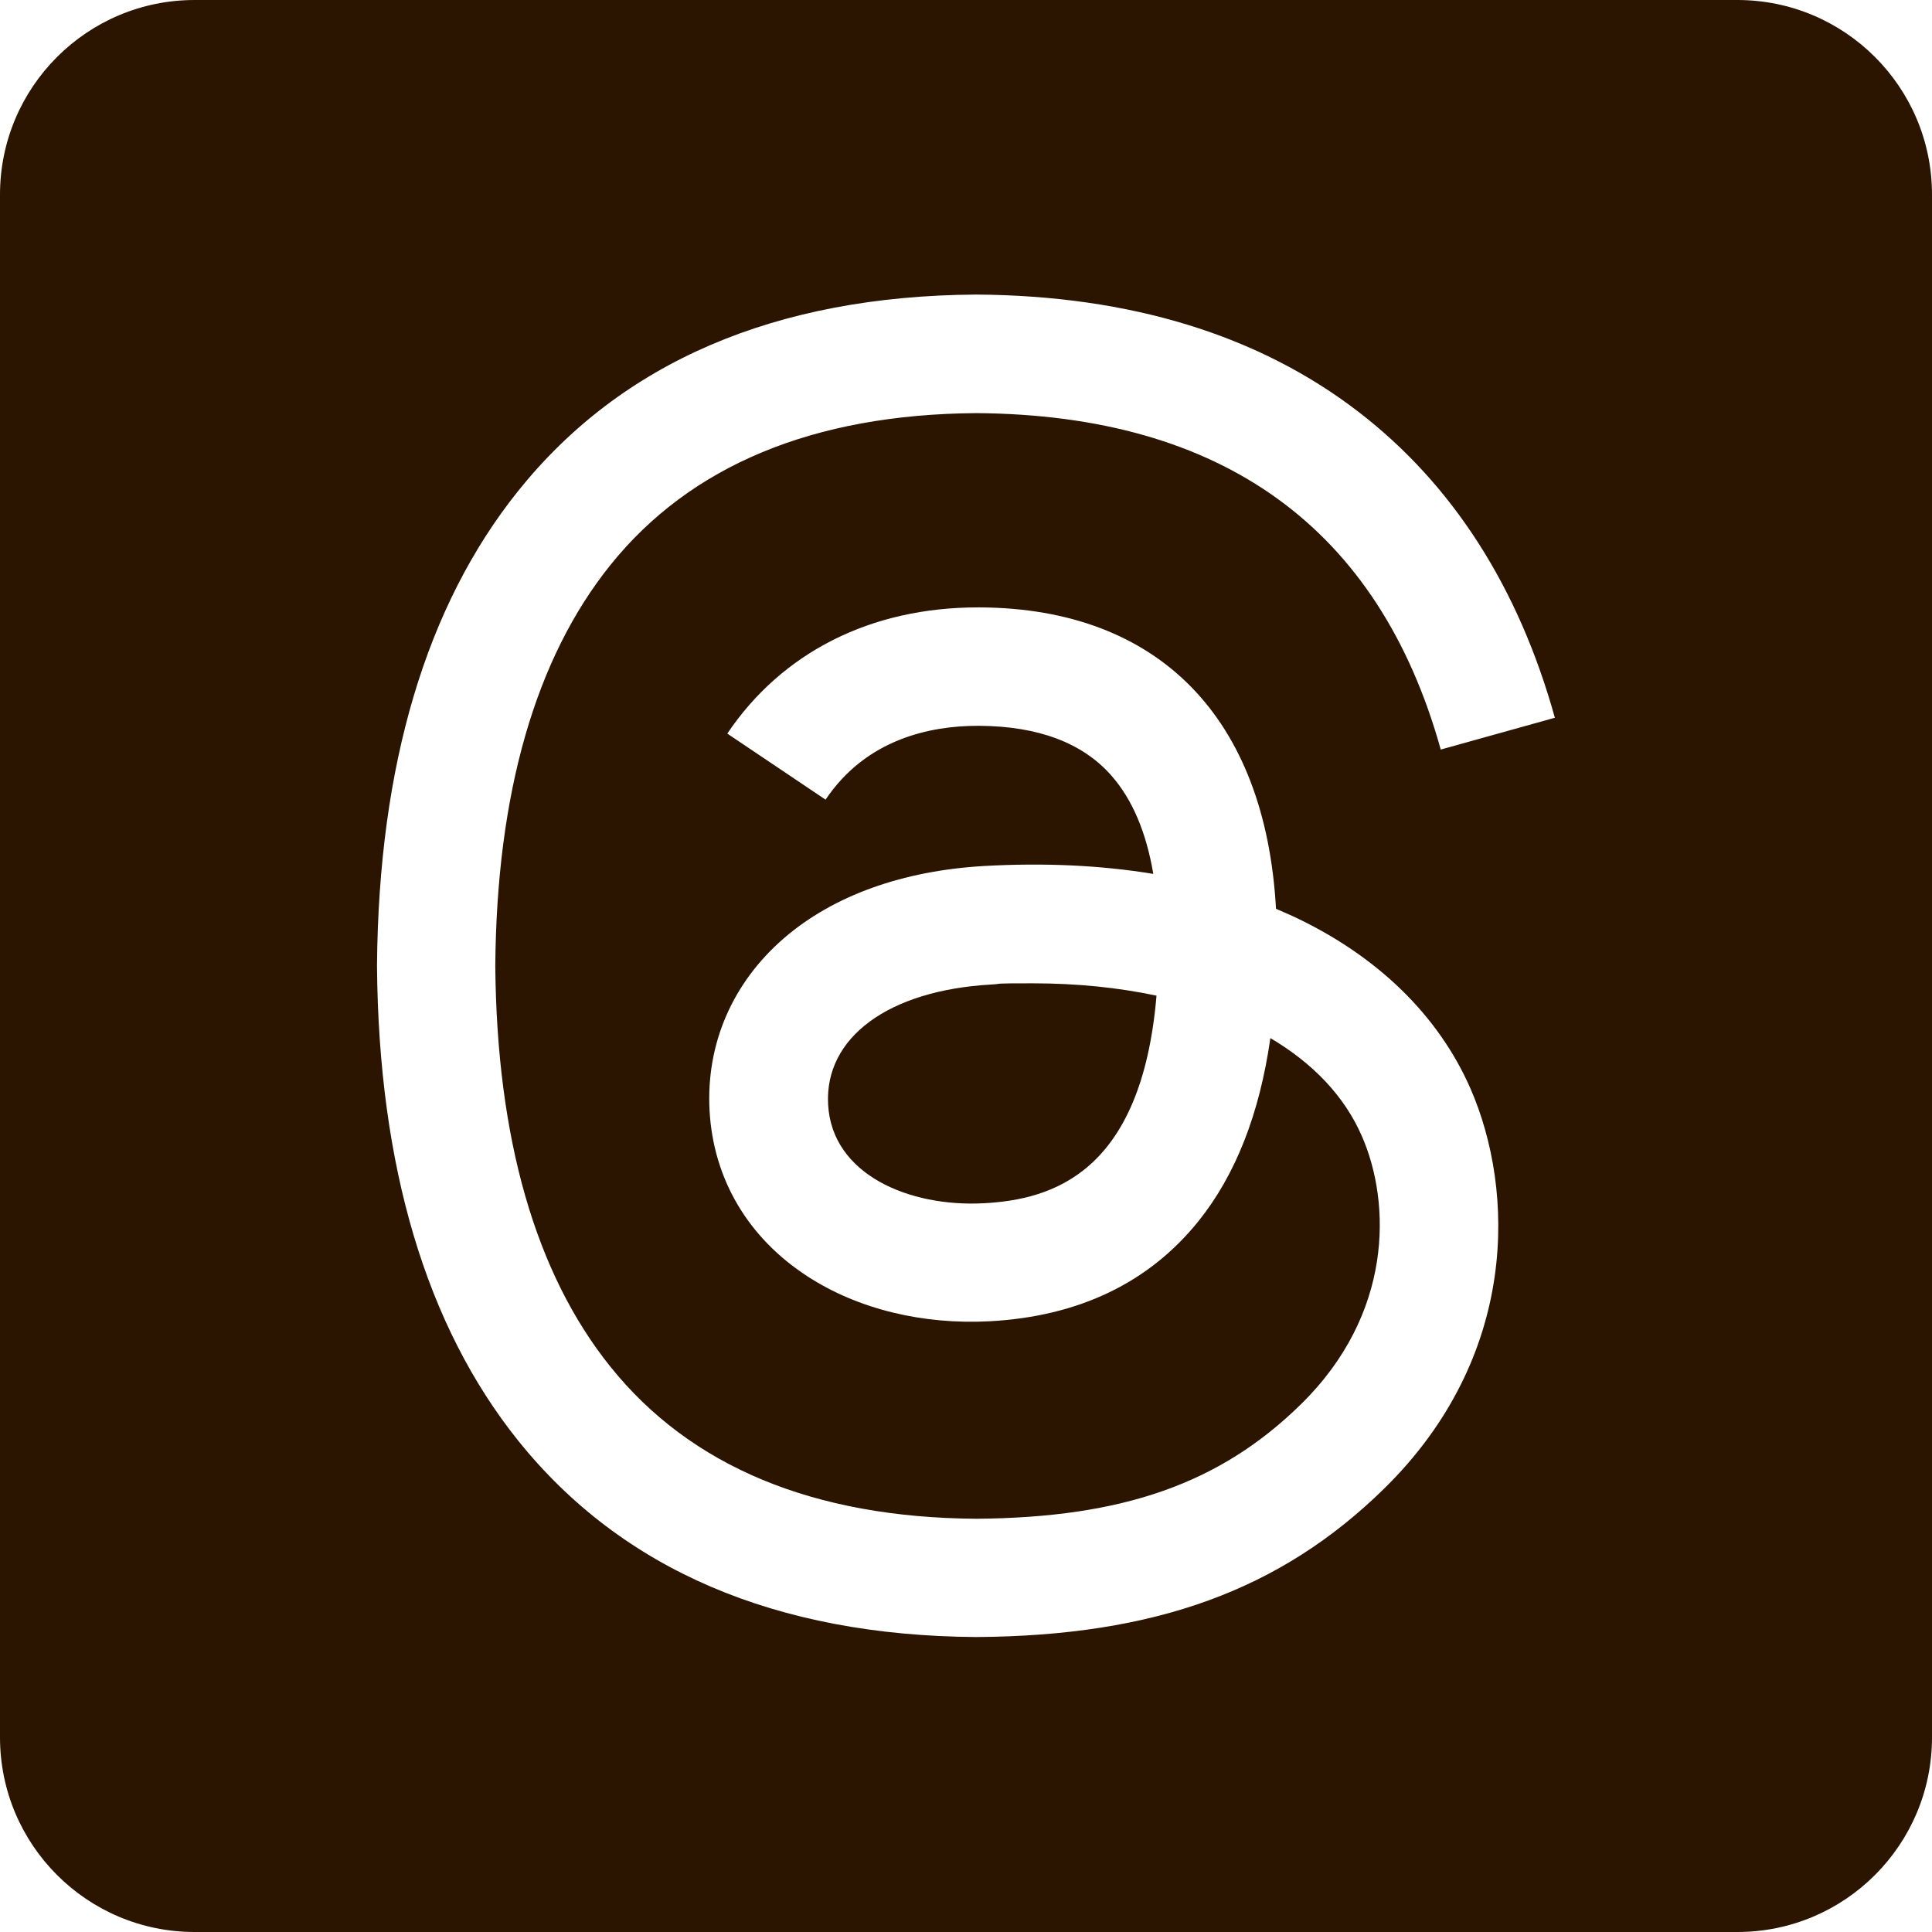
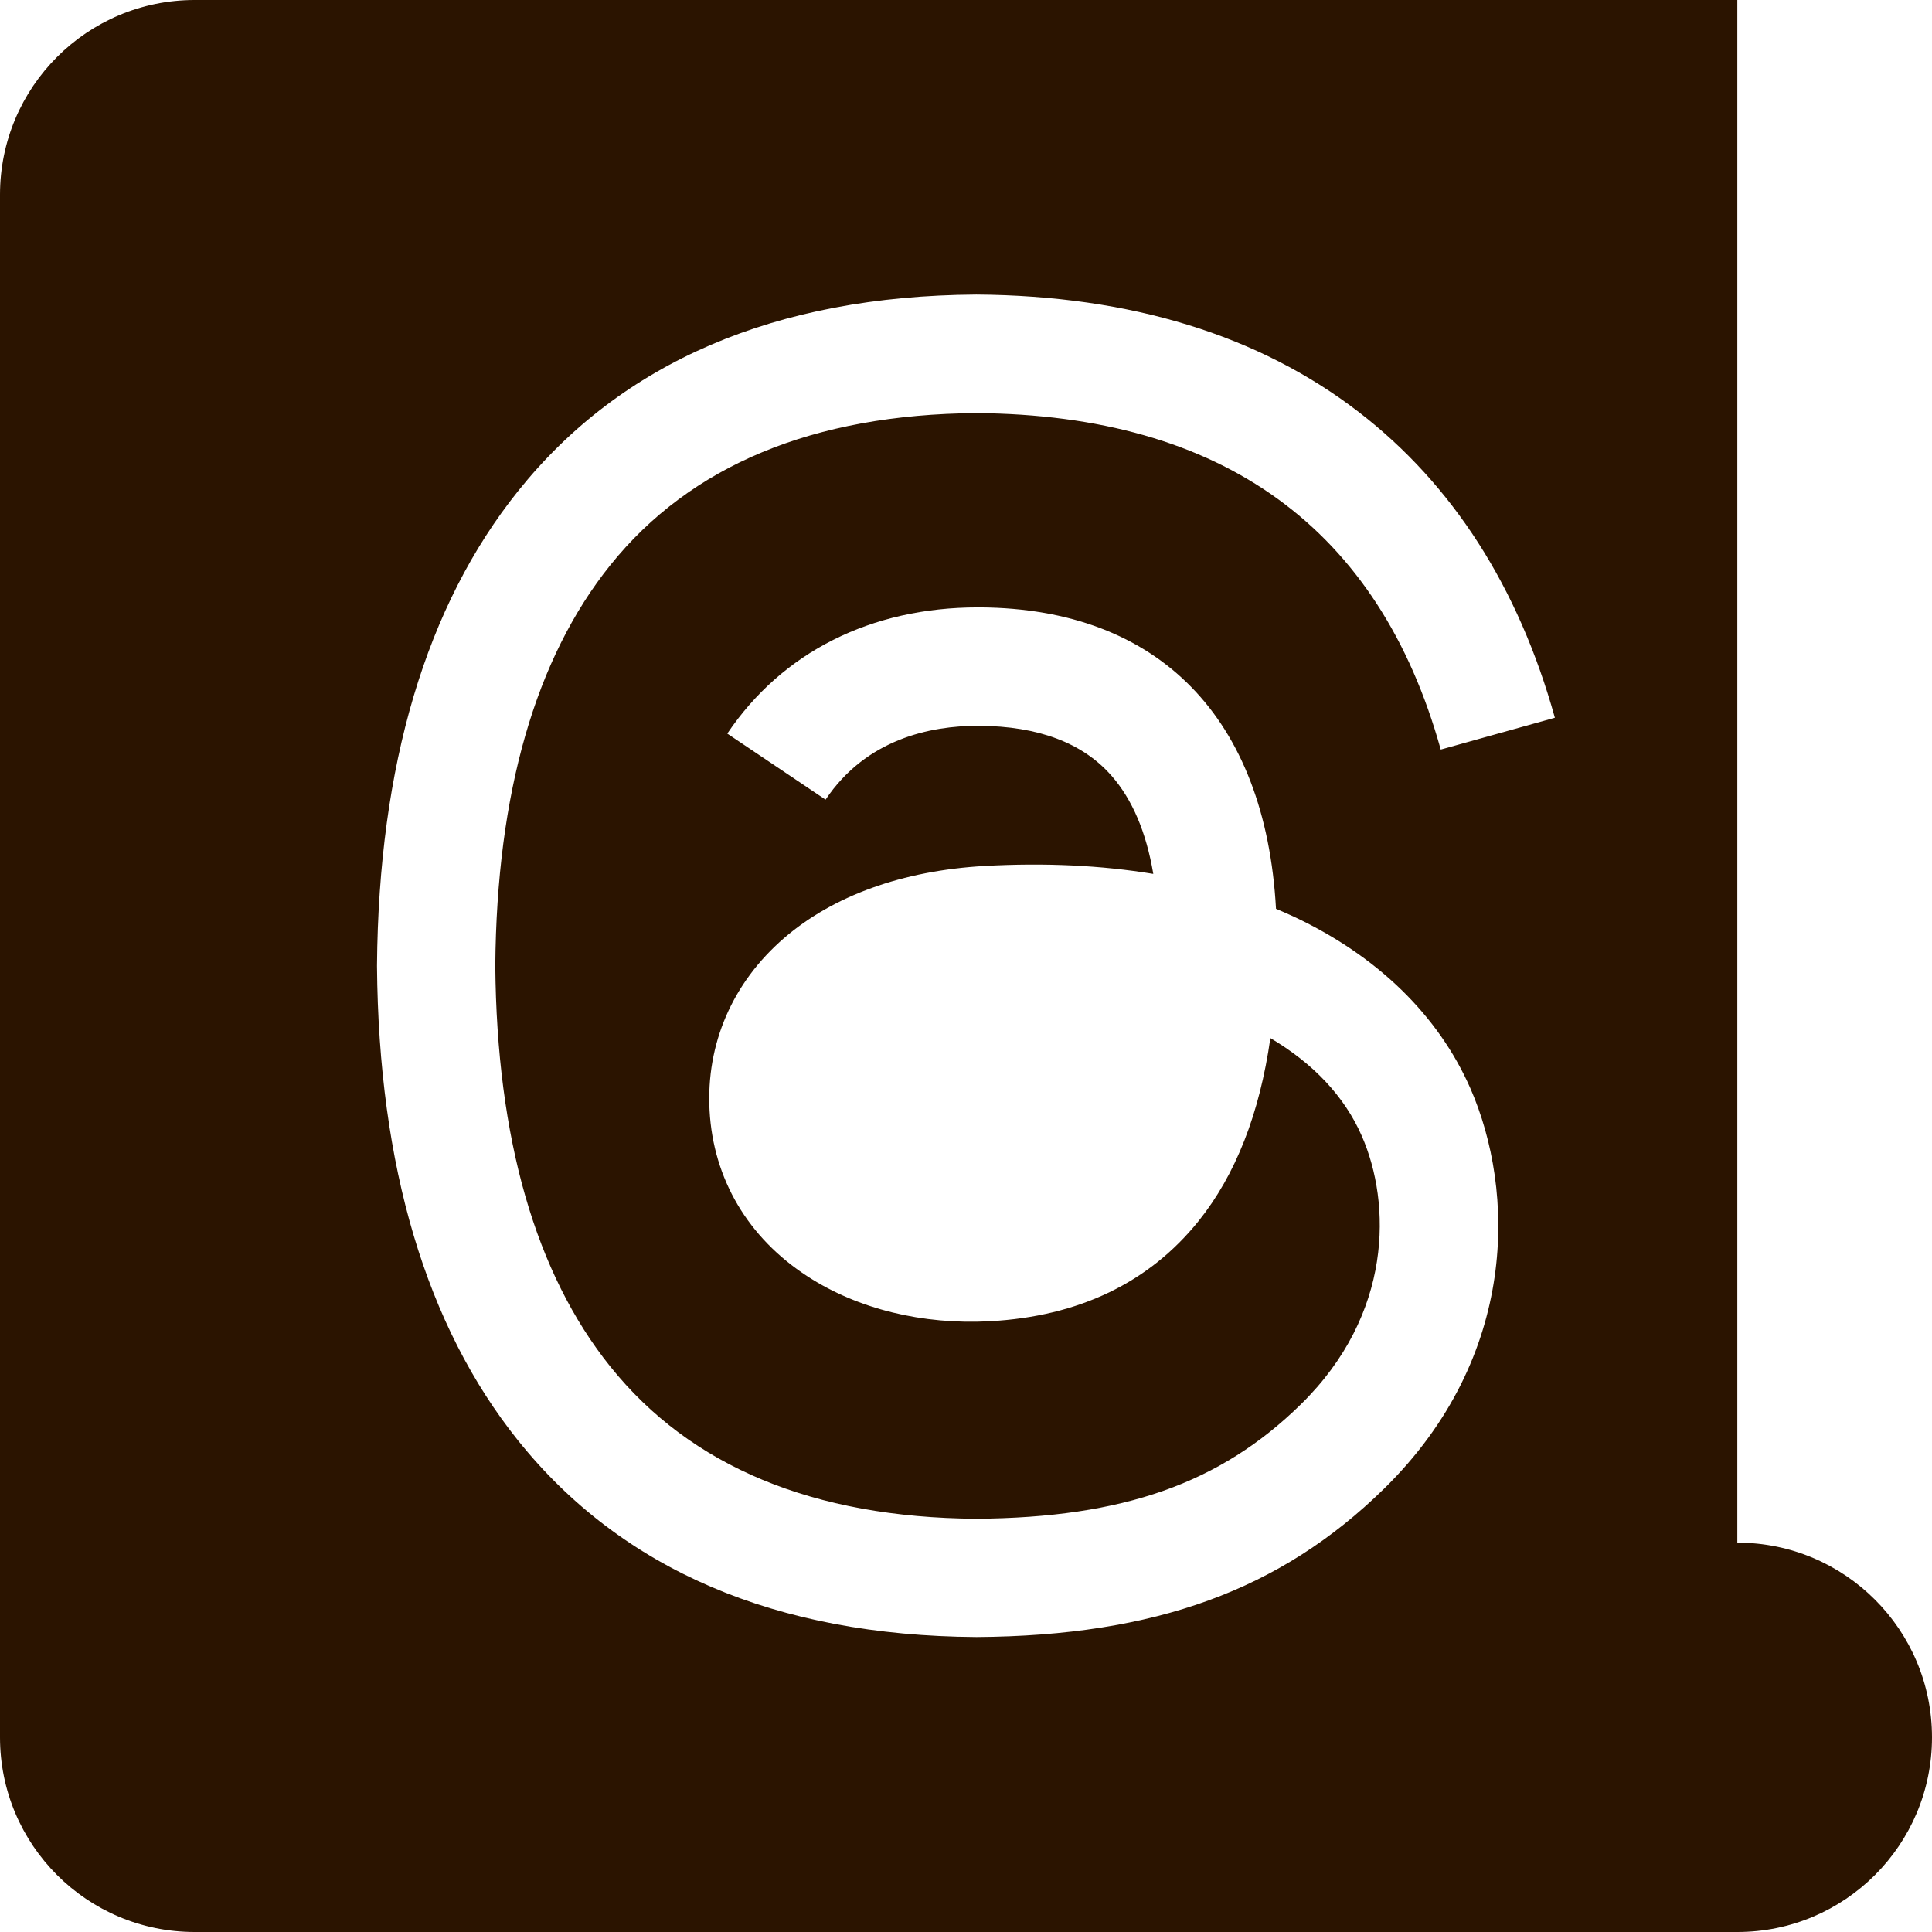
<svg xmlns="http://www.w3.org/2000/svg" id="Layer_1" version="1.1" viewBox="0 0 1439 1439">
  <defs>
    <style>
      .st0 {
        fill: #2b1400;
      }
    </style>
  </defs>
-   <path class="st0" d="M738.3,733.3c-76.5,4.3-124.2,39.4-121.5,89.3,2.8,52.3,60.5,76.6,116,73.6,51-2.7,117.4-22.6,128.6-154.6-28.2-6-59.1-9.2-92.3-9.2s-20.3.3-30.8.9Z" />
-   <path class="st0" d="M1294,0H145C64.9,0,0,64.9,0,145v1149C0,1374.1,64.9,1439,145,1439h1149c80.1,0,145-64.9,145-145V145c0-80.1-64.9-145-145-145ZM454.7,1018c59.6,74.3,151.3,112.4,272.5,113.2,109.3-.8,181.6-26.3,241.7-85.2,68.6-67.2,67.4-149.7,45.4-199.9-12.9-29.6-36.4-54.2-68.1-72.9-8,56.3-25.9,101.9-53.5,136.3-36.9,45.9-89.2,71-155.4,74.6-50.1,2.7-98.4-9.1-135.8-33.4-44.3-28.7-70.2-72.5-73-123.5-2.7-49.6,17-95.2,55.4-128.4,36.7-31.7,88.3-50.3,149.3-53.8,44.9-2.5,87-.5,125.8,5.9-5.2-30.9-15.6-55.5-31.2-73.2-21.4-24.4-54.5-36.8-98.3-37.1h-1.2c-35.2,0-83,9.7-113.4,55l-73.2-49.2c40.8-60.6,107-94,186.6-94h1.8c133.1.8,212.4,82.3,220.3,224.5,4.5,1.9,9,3.9,13.4,5.9,62.1,29.2,107.5,73.4,131.4,127.9,33.2,75.9,36.3,199.6-64.5,298.3-77,75.4-170.5,109.4-303.1,110.3h-.3,0s-.3,0-.3,0c-149.2-1-263.9-50.2-341-146.2-68.6-85.5-104-204.4-105.2-353.4v-.7c1.2-149.1,36.6-267.9,105.2-353.4,77-96,191.8-145.2,340.9-146.2h.6c114.4.8,210.1,30.2,284.4,87.4,69.9,53.8,119.1,130.4,146.2,227.8l-85,23.7c-46-165-162.4-249.3-346-250.6-121.2.9-212.9,39-272.5,113.2-55.8,69.5-84.7,170-85.7,298.5,1.1,128.6,29.9,229,85.7,298.5Z" />
+   <path class="st0" d="M1294,0H145C64.9,0,0,64.9,0,145v1149C0,1374.1,64.9,1439,145,1439h1149c80.1,0,145-64.9,145-145c0-80.1-64.9-145-145-145ZM454.7,1018c59.6,74.3,151.3,112.4,272.5,113.2,109.3-.8,181.6-26.3,241.7-85.2,68.6-67.2,67.4-149.7,45.4-199.9-12.9-29.6-36.4-54.2-68.1-72.9-8,56.3-25.9,101.9-53.5,136.3-36.9,45.9-89.2,71-155.4,74.6-50.1,2.7-98.4-9.1-135.8-33.4-44.3-28.7-70.2-72.5-73-123.5-2.7-49.6,17-95.2,55.4-128.4,36.7-31.7,88.3-50.3,149.3-53.8,44.9-2.5,87-.5,125.8,5.9-5.2-30.9-15.6-55.5-31.2-73.2-21.4-24.4-54.5-36.8-98.3-37.1h-1.2c-35.2,0-83,9.7-113.4,55l-73.2-49.2c40.8-60.6,107-94,186.6-94h1.8c133.1.8,212.4,82.3,220.3,224.5,4.5,1.9,9,3.9,13.4,5.9,62.1,29.2,107.5,73.4,131.4,127.9,33.2,75.9,36.3,199.6-64.5,298.3-77,75.4-170.5,109.4-303.1,110.3h-.3,0s-.3,0-.3,0c-149.2-1-263.9-50.2-341-146.2-68.6-85.5-104-204.4-105.2-353.4v-.7c1.2-149.1,36.6-267.9,105.2-353.4,77-96,191.8-145.2,340.9-146.2h.6c114.4.8,210.1,30.2,284.4,87.4,69.9,53.8,119.1,130.4,146.2,227.8l-85,23.7c-46-165-162.4-249.3-346-250.6-121.2.9-212.9,39-272.5,113.2-55.8,69.5-84.7,170-85.7,298.5,1.1,128.6,29.9,229,85.7,298.5Z" />
</svg>